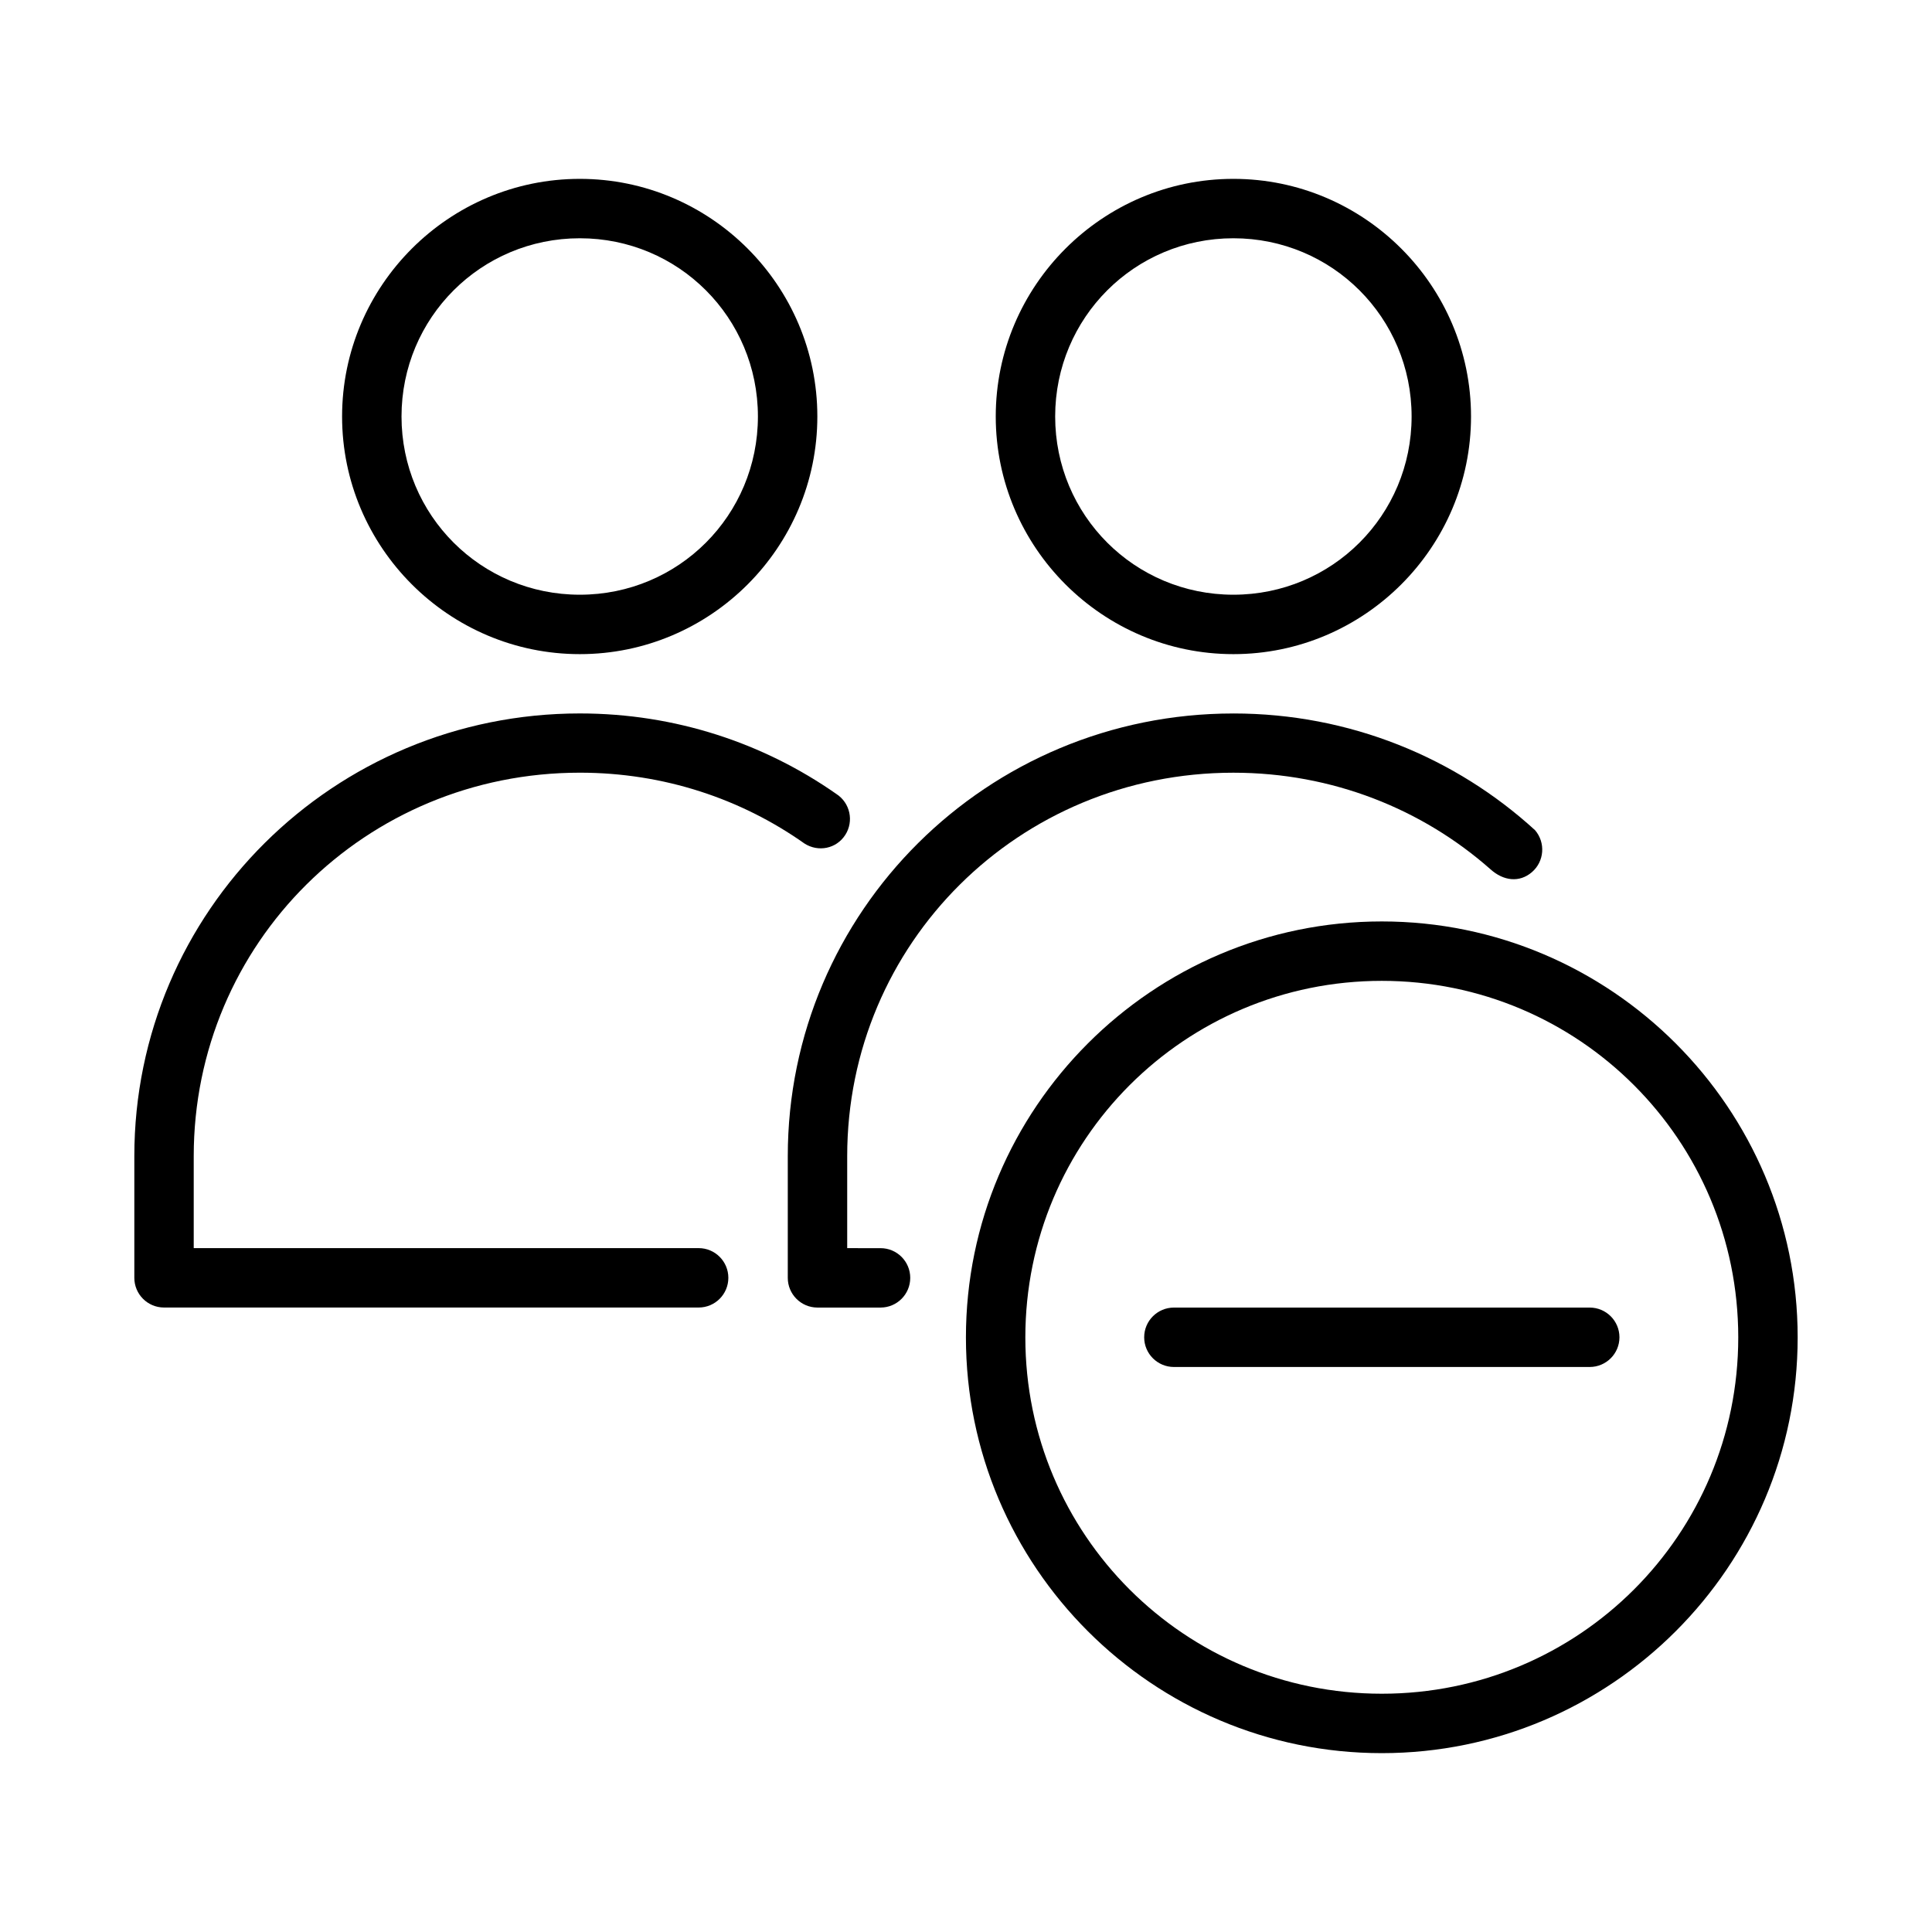
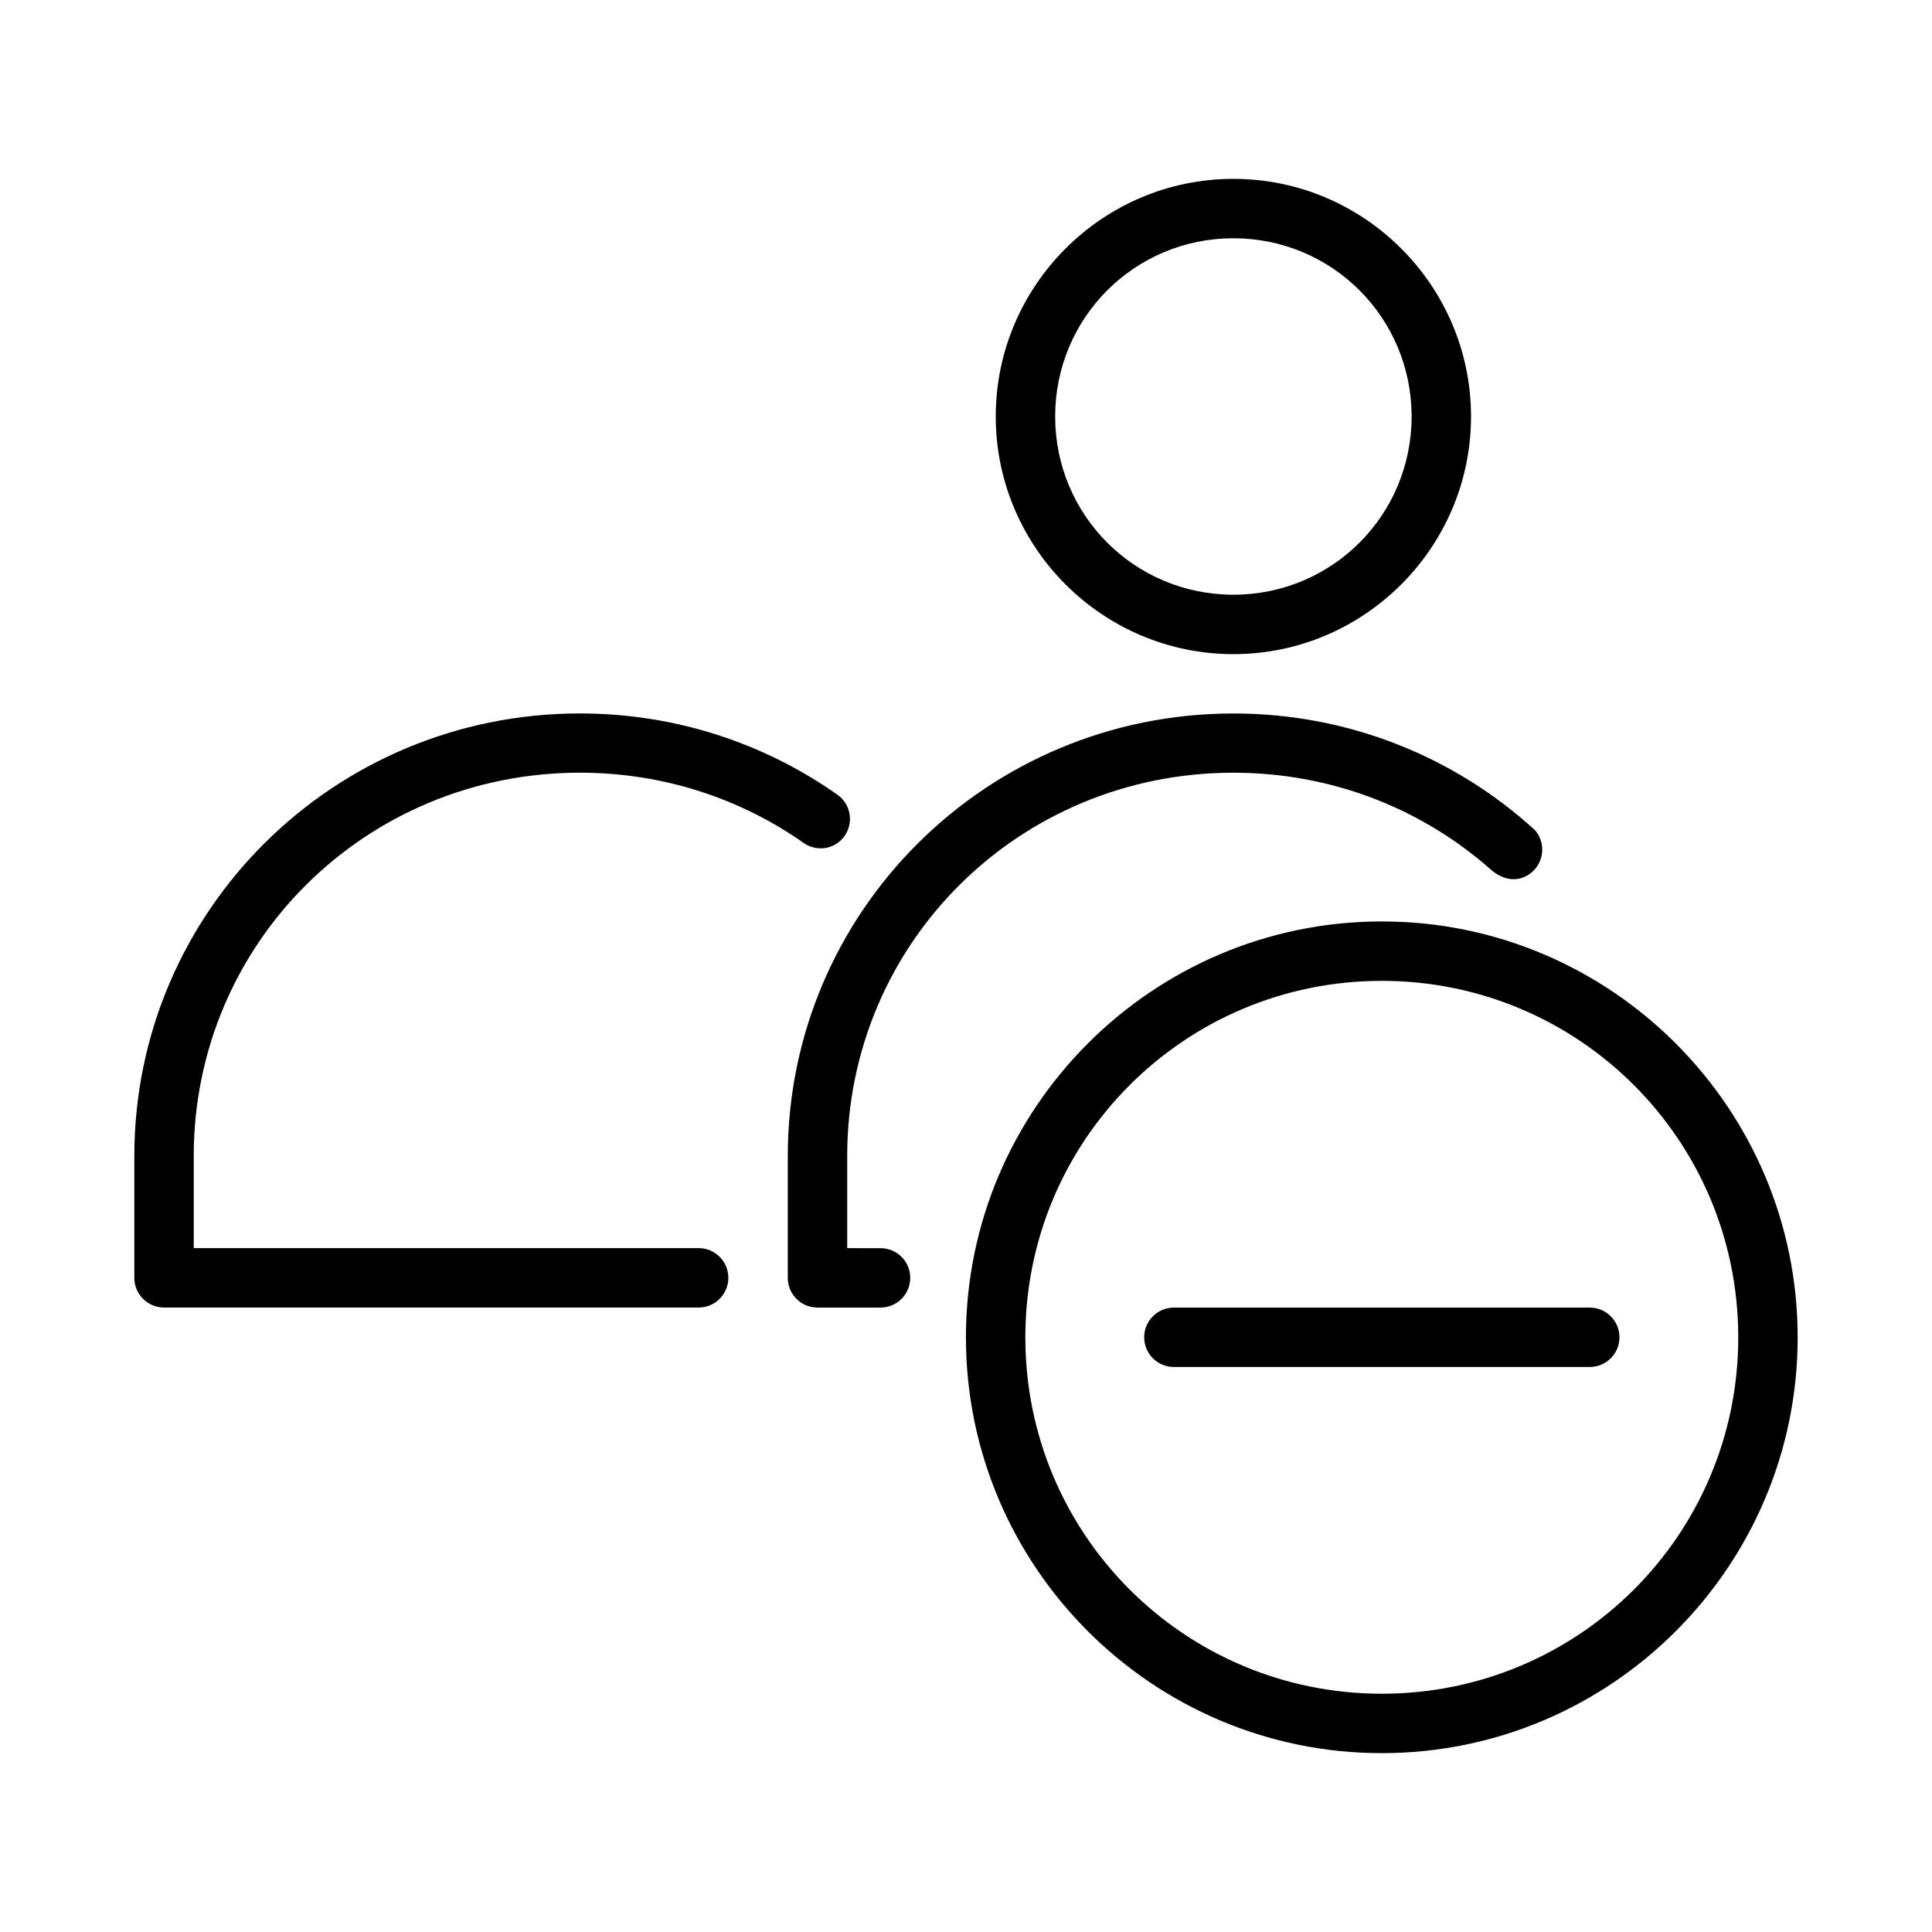
<svg xmlns="http://www.w3.org/2000/svg" fill="#000000" width="800px" height="800px" version="1.1" viewBox="144 144 512 512">
  <g>
    <path d="m455.11 490.52c-4.359 0-7.891 3.523-7.891 7.875 0 4.348 3.531 7.871 7.891 7.871h110.17c4.356 0 7.891-3.523 7.891-7.871 0-4.352-3.535-7.875-7.891-7.875z" />
-     <path d="m297.66 191.4c-34.695 0-63.004 28.297-63.004 62.977s28.309 62.977 63.004 62.977c34.695 0 62.945-28.297 62.945-62.977s-28.254-62.977-62.945-62.977zm0 15.742c26.184 0 47.195 21.059 47.195 47.23s-21.012 47.234-47.195 47.234c-26.184 0-47.254-21.059-47.254-47.234 0-26.172 21.07-47.23 47.254-47.23z" />
    <path d="m297.68 333.07c25.305 0 48.73 7.887 67.941 21.324 3.66 2.348 4.731 7.211 2.383 10.871s-7.148 4.625-10.809 2.277c-16.723-11.82-37.258-18.773-59.516-18.773-56.859 0-102.34 45.23-102.34 101.64v24.355h133.81c4.348 0 7.871 3.523 7.871 7.871s-3.523 7.871-7.871 7.871h-141.71c-4.348-0.016-7.856-3.555-7.84-7.902v-32.195c0-64.918 52.828-117.34 118.08-117.34z" />
    <path d="m470.86 191.4c-34.68 0-62.977 28.297-62.977 62.977s28.297 62.977 62.977 62.977 62.977-28.297 62.977-62.977-28.297-62.977-62.977-62.977zm0 15.742c26.172 0 47.23 21.059 47.23 47.23s-21.059 47.234-47.23 47.234-47.23-21.059-47.23-47.234c0-26.172 21.059-47.23 47.23-47.23z" />
    <path d="m470.85 333.08c-65.254 0-118.08 52.422-118.08 117.34v32.195c-0.016 4.348 3.496 7.887 7.84 7.902h16.742c4.348 0 7.871-3.523 7.871-7.871 0-4.348-3.523-7.871-7.871-7.871l-8.836-0.004v-24.355c0-56.414 45.477-101.64 102.34-101.64 26.246 0 50.086 9.656 68.125 25.582 3.449 3.117 7.699 3.609 10.992 0.77 3.297-2.836 3.664-7.82 0.832-11.117-21.023-19.211-49.105-30.934-79.949-30.934z" />
    <path d="m510.19 388.19c-60.758 0-110.21 49.461-110.21 110.23s49.449 110.18 110.21 110.18c60.758 0 110.21-49.406 110.21-110.18 0-60.773-49.449-110.23-110.21-110.23zm0 15.746c52.25 0 94.465 42.223 94.465 94.488s-42.211 94.43-94.465 94.43c-52.25 0-94.465-42.164-94.465-94.43s42.211-94.488 94.465-94.488z" />
  </g>
</svg>